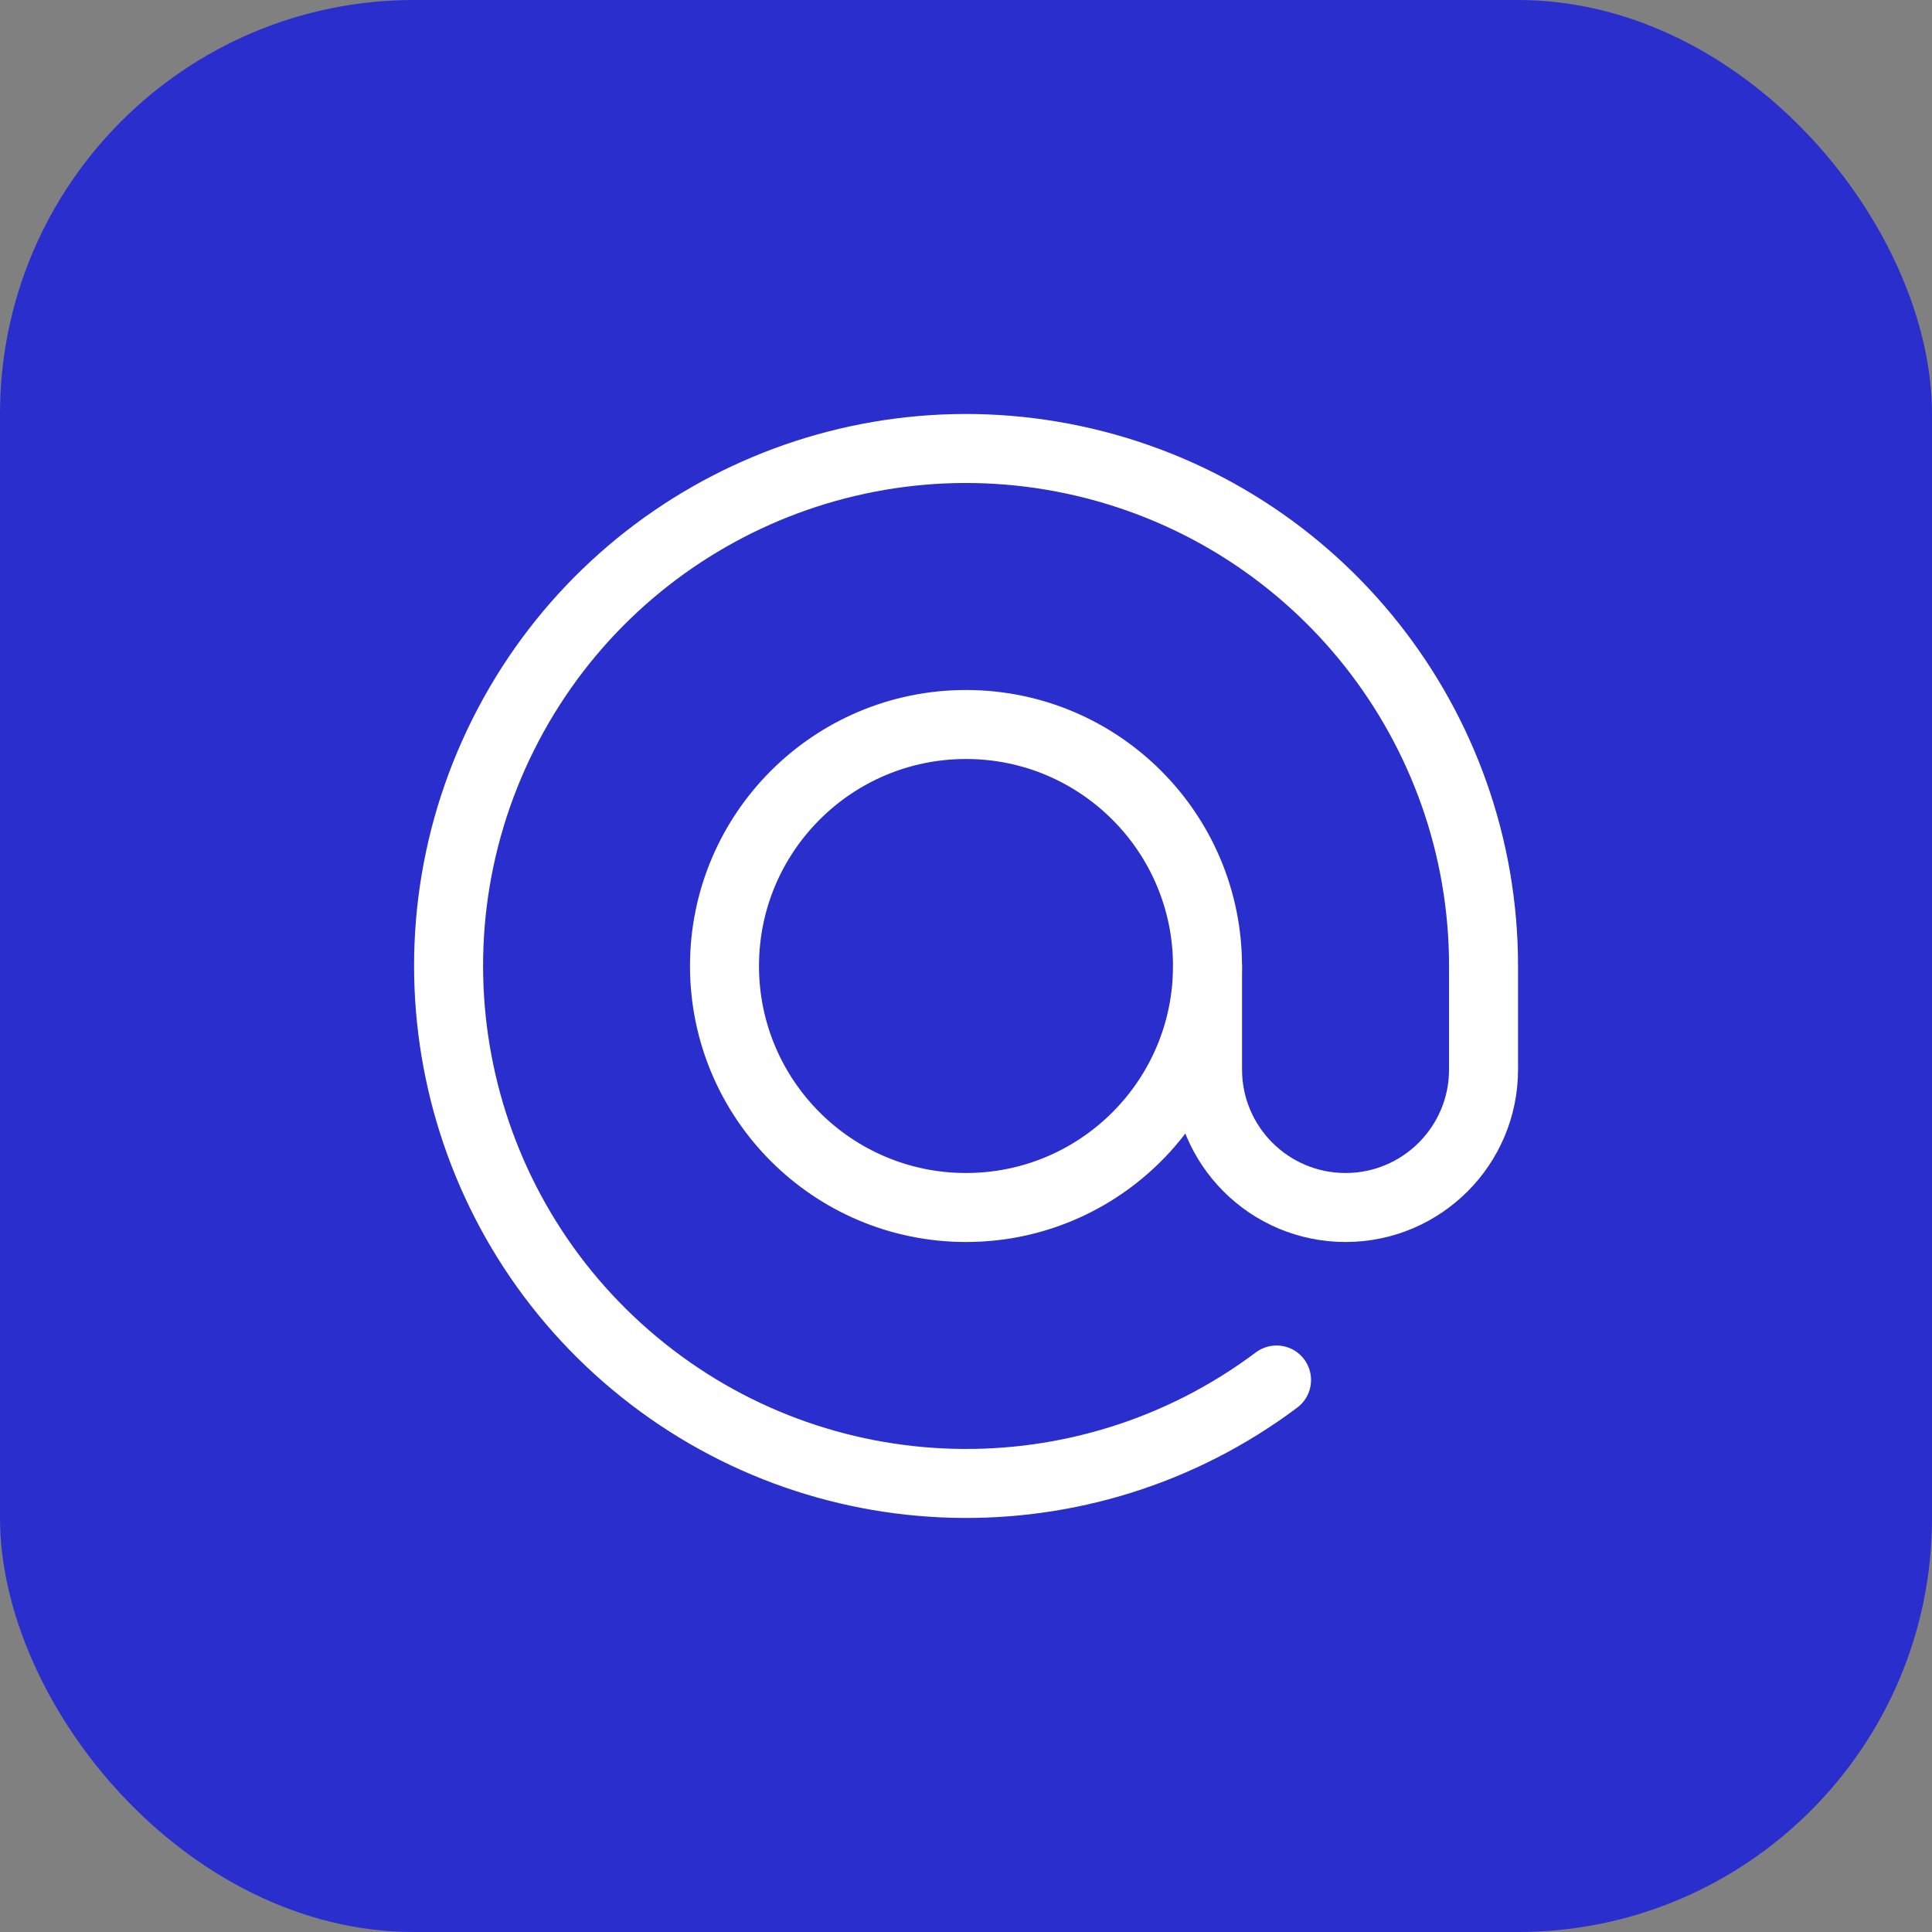
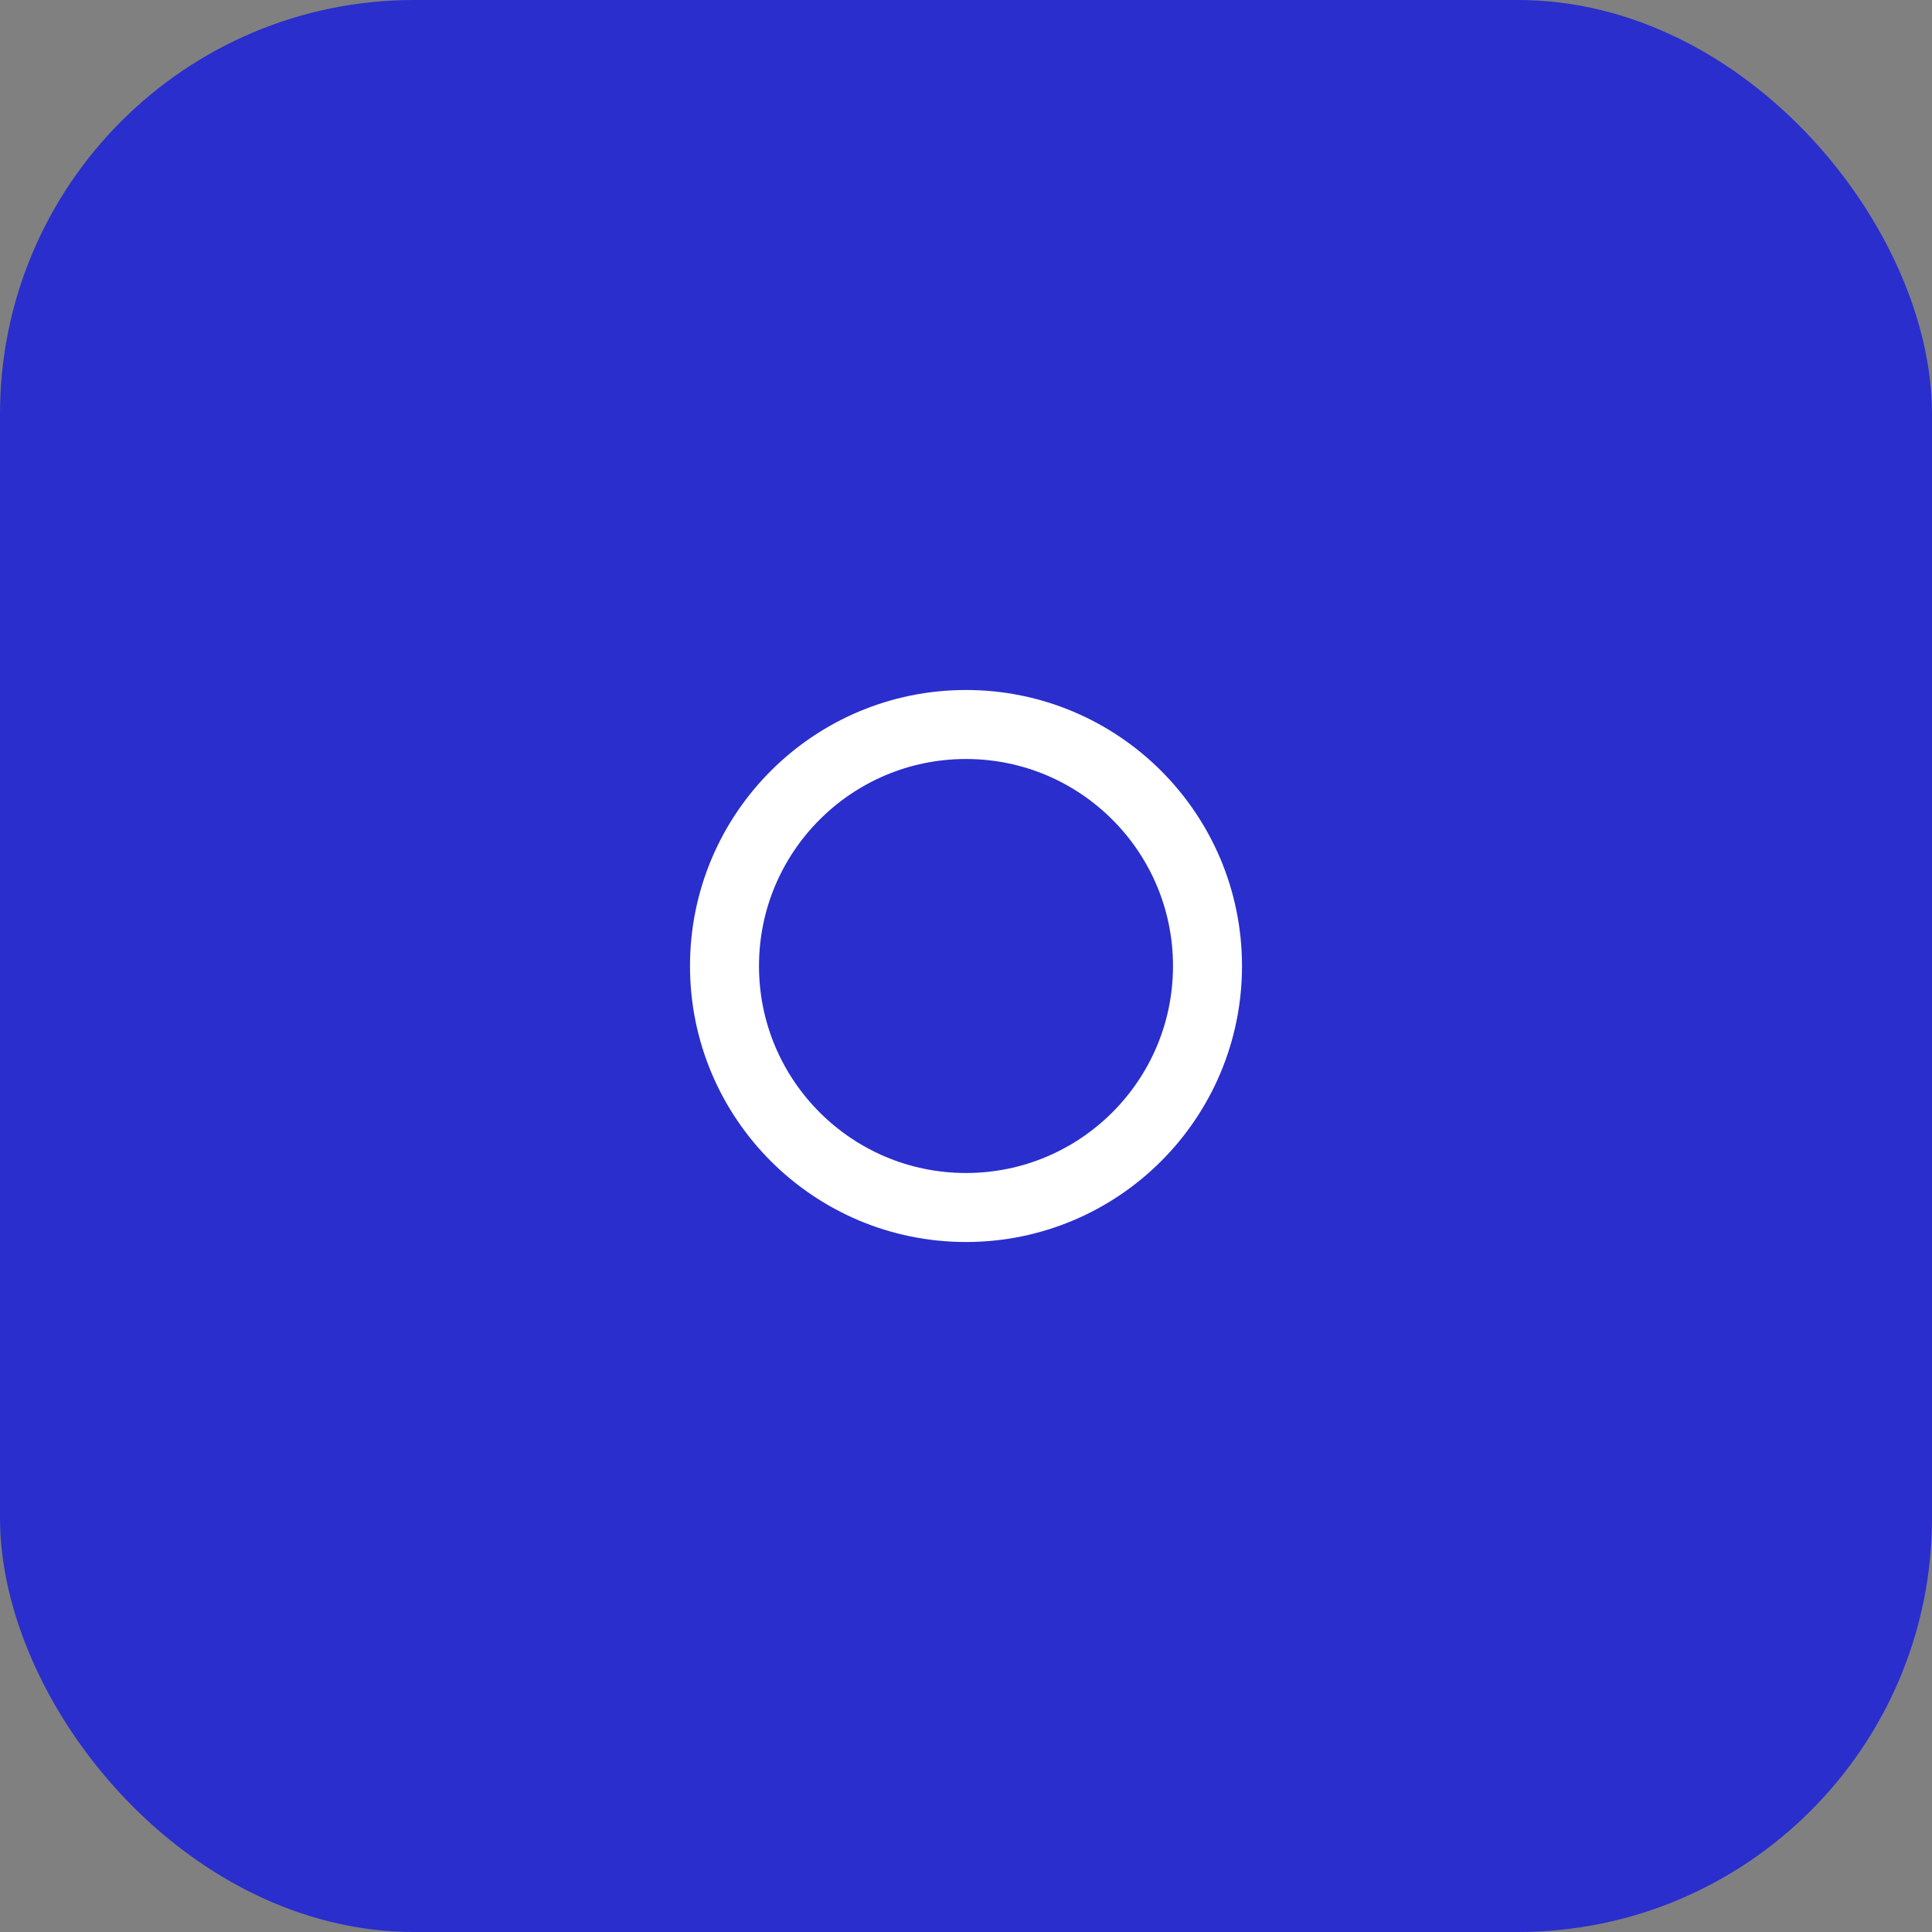
<svg xmlns="http://www.w3.org/2000/svg" width="42" height="42" viewBox="0 0 42 42" fill="none">
  <rect x="0" y="0" width="42" height="42" fill="#808080" stroke="none" />
  <rect width="42" height="42" rx="9" fill="#2A2ECD" />
  <path fill-rule="evenodd" clip-rule="evenodd" d="M26.25 21C26.25 23.899 23.899 26.25 21 26.25C18.101 26.25 15.75 23.899 15.75 21C15.75 18.101 18.101 15.75 21 15.75C23.899 15.75 26.25 18.101 26.25 21Z" stroke="white" stroke-width="1.5" stroke-linecap="round" stroke-linejoin="round" />
-   <path d="M26.251 21V23.25C26.251 24.907 27.594 26.25 29.251 26.25C30.907 26.25 32.251 24.907 32.251 23.25V21C32.25 15.783 28.663 11.251 23.586 10.052C18.508 8.853 13.273 11.303 10.94 15.969C8.607 20.636 9.788 26.294 13.794 29.636C17.799 32.979 23.577 33.13 27.751 30" stroke="white" stroke-width="1.5" stroke-linecap="round" stroke-linejoin="round" />
</svg>